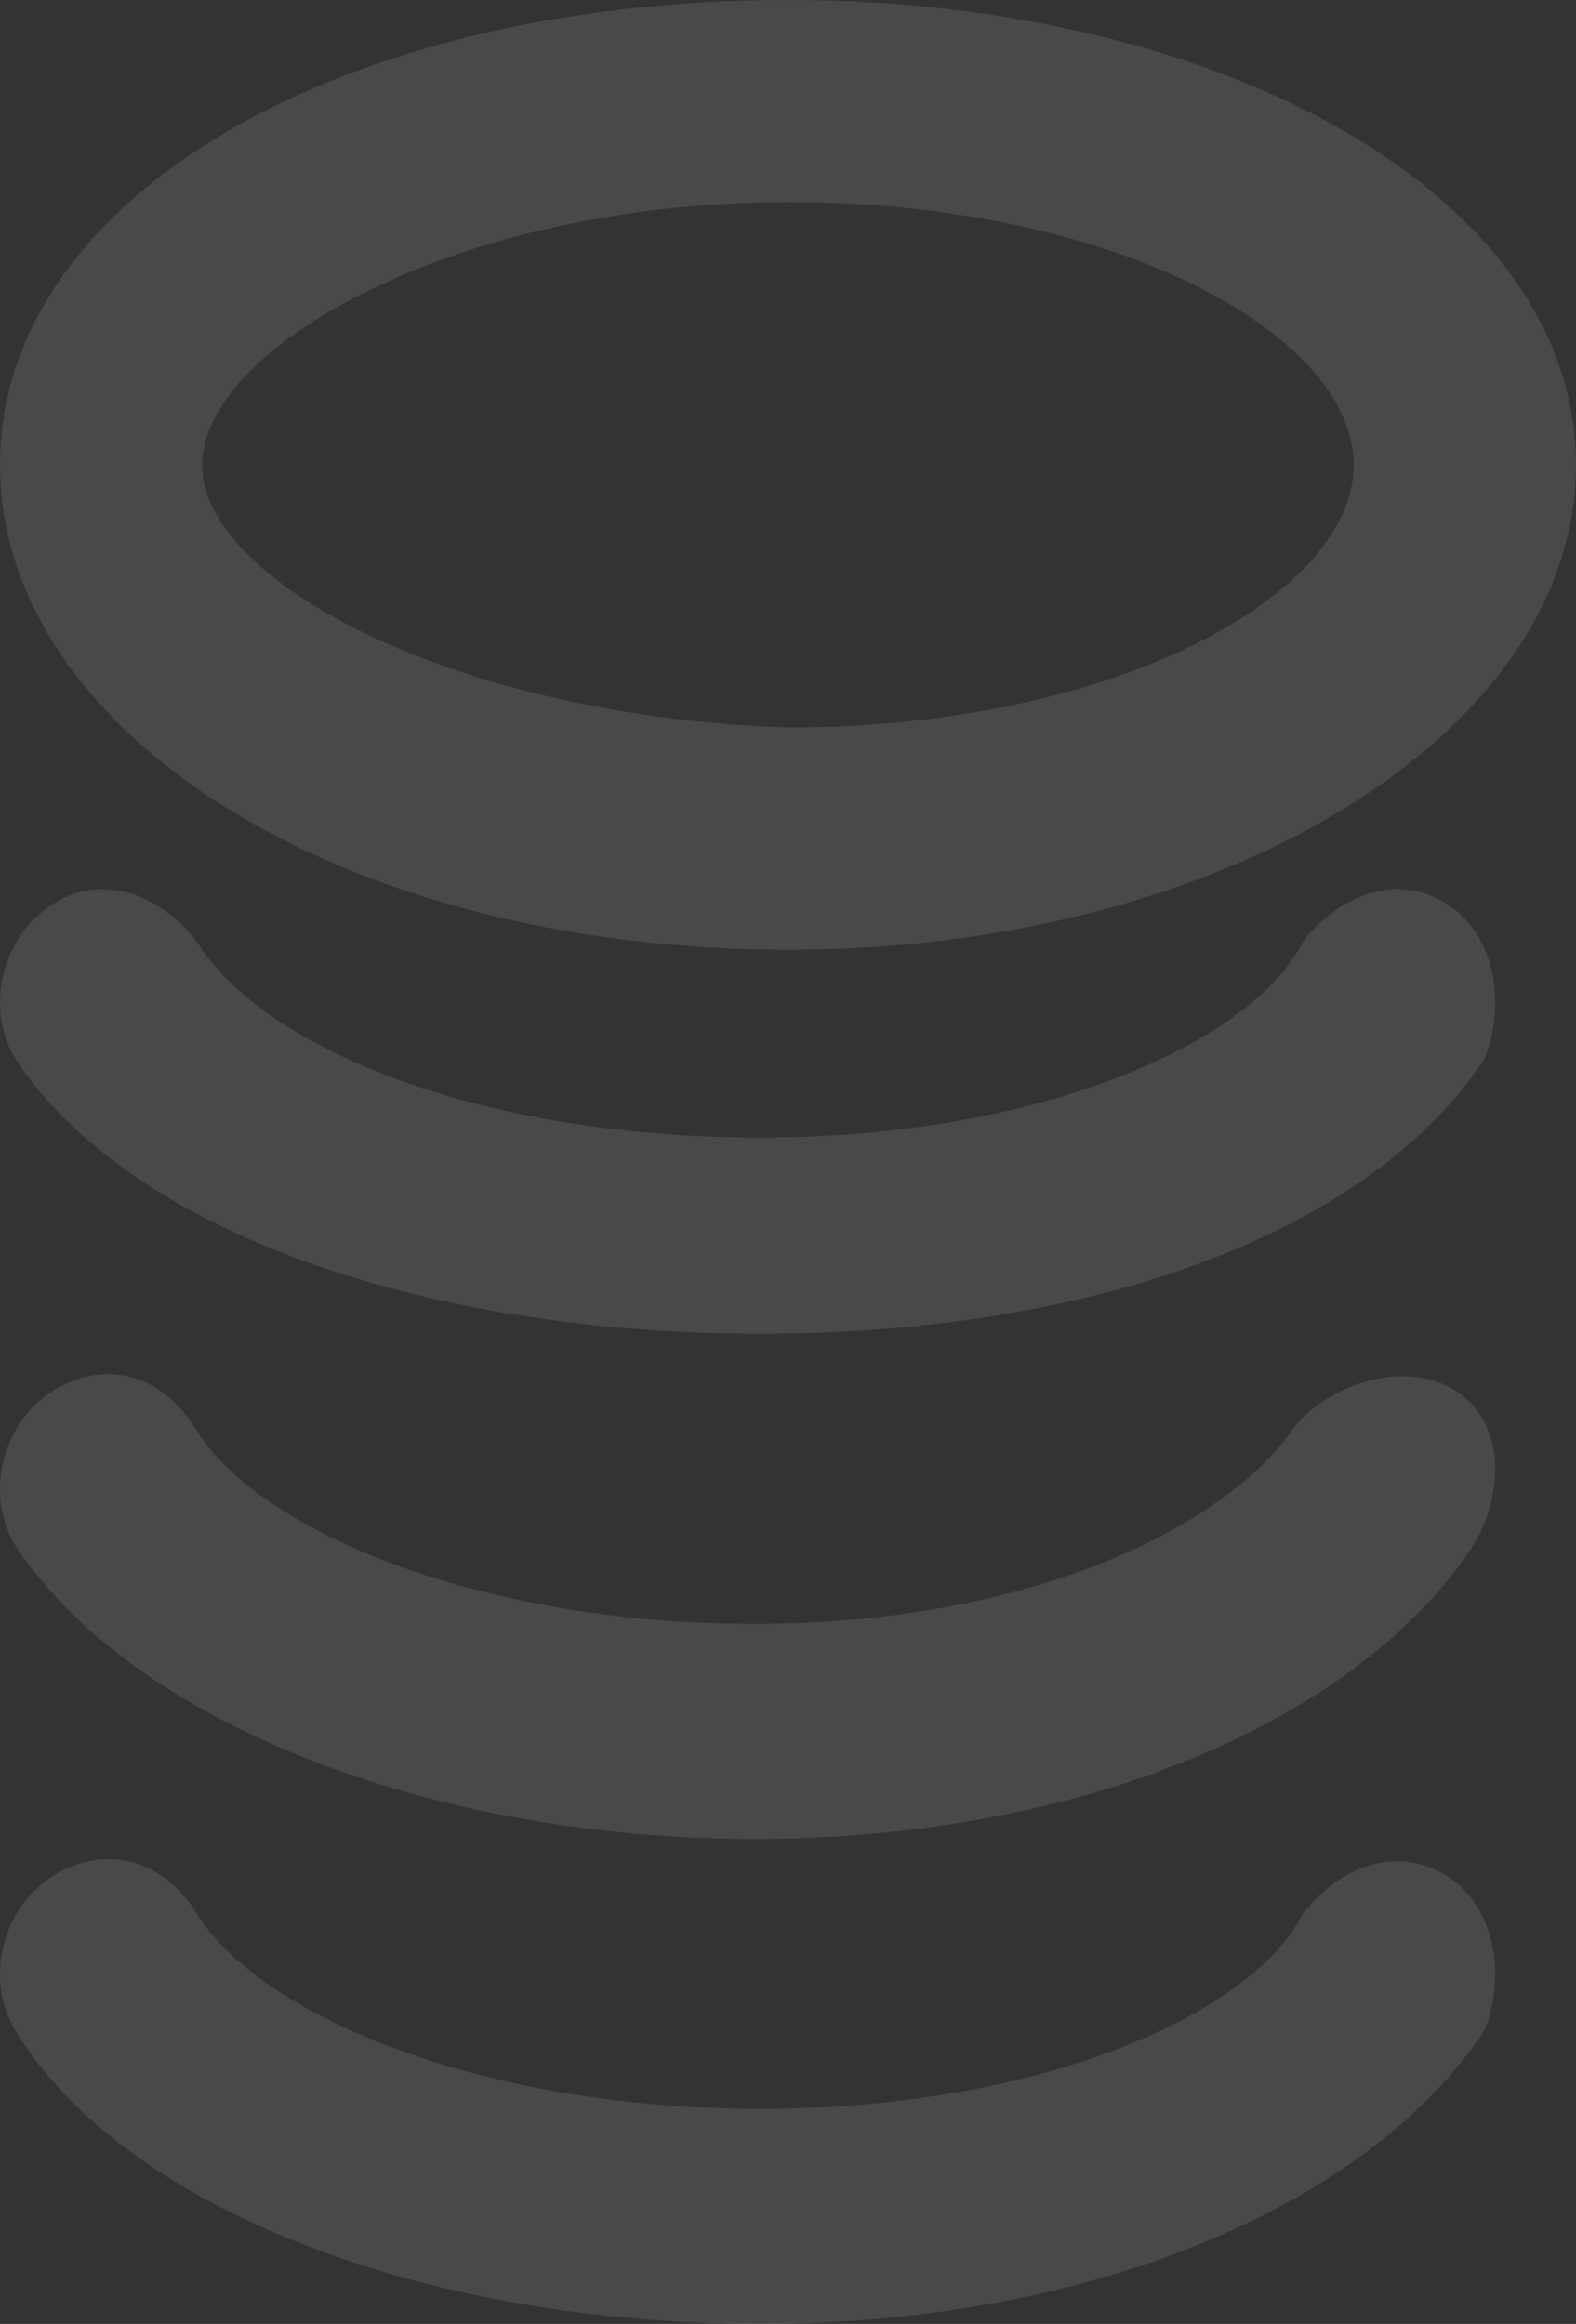
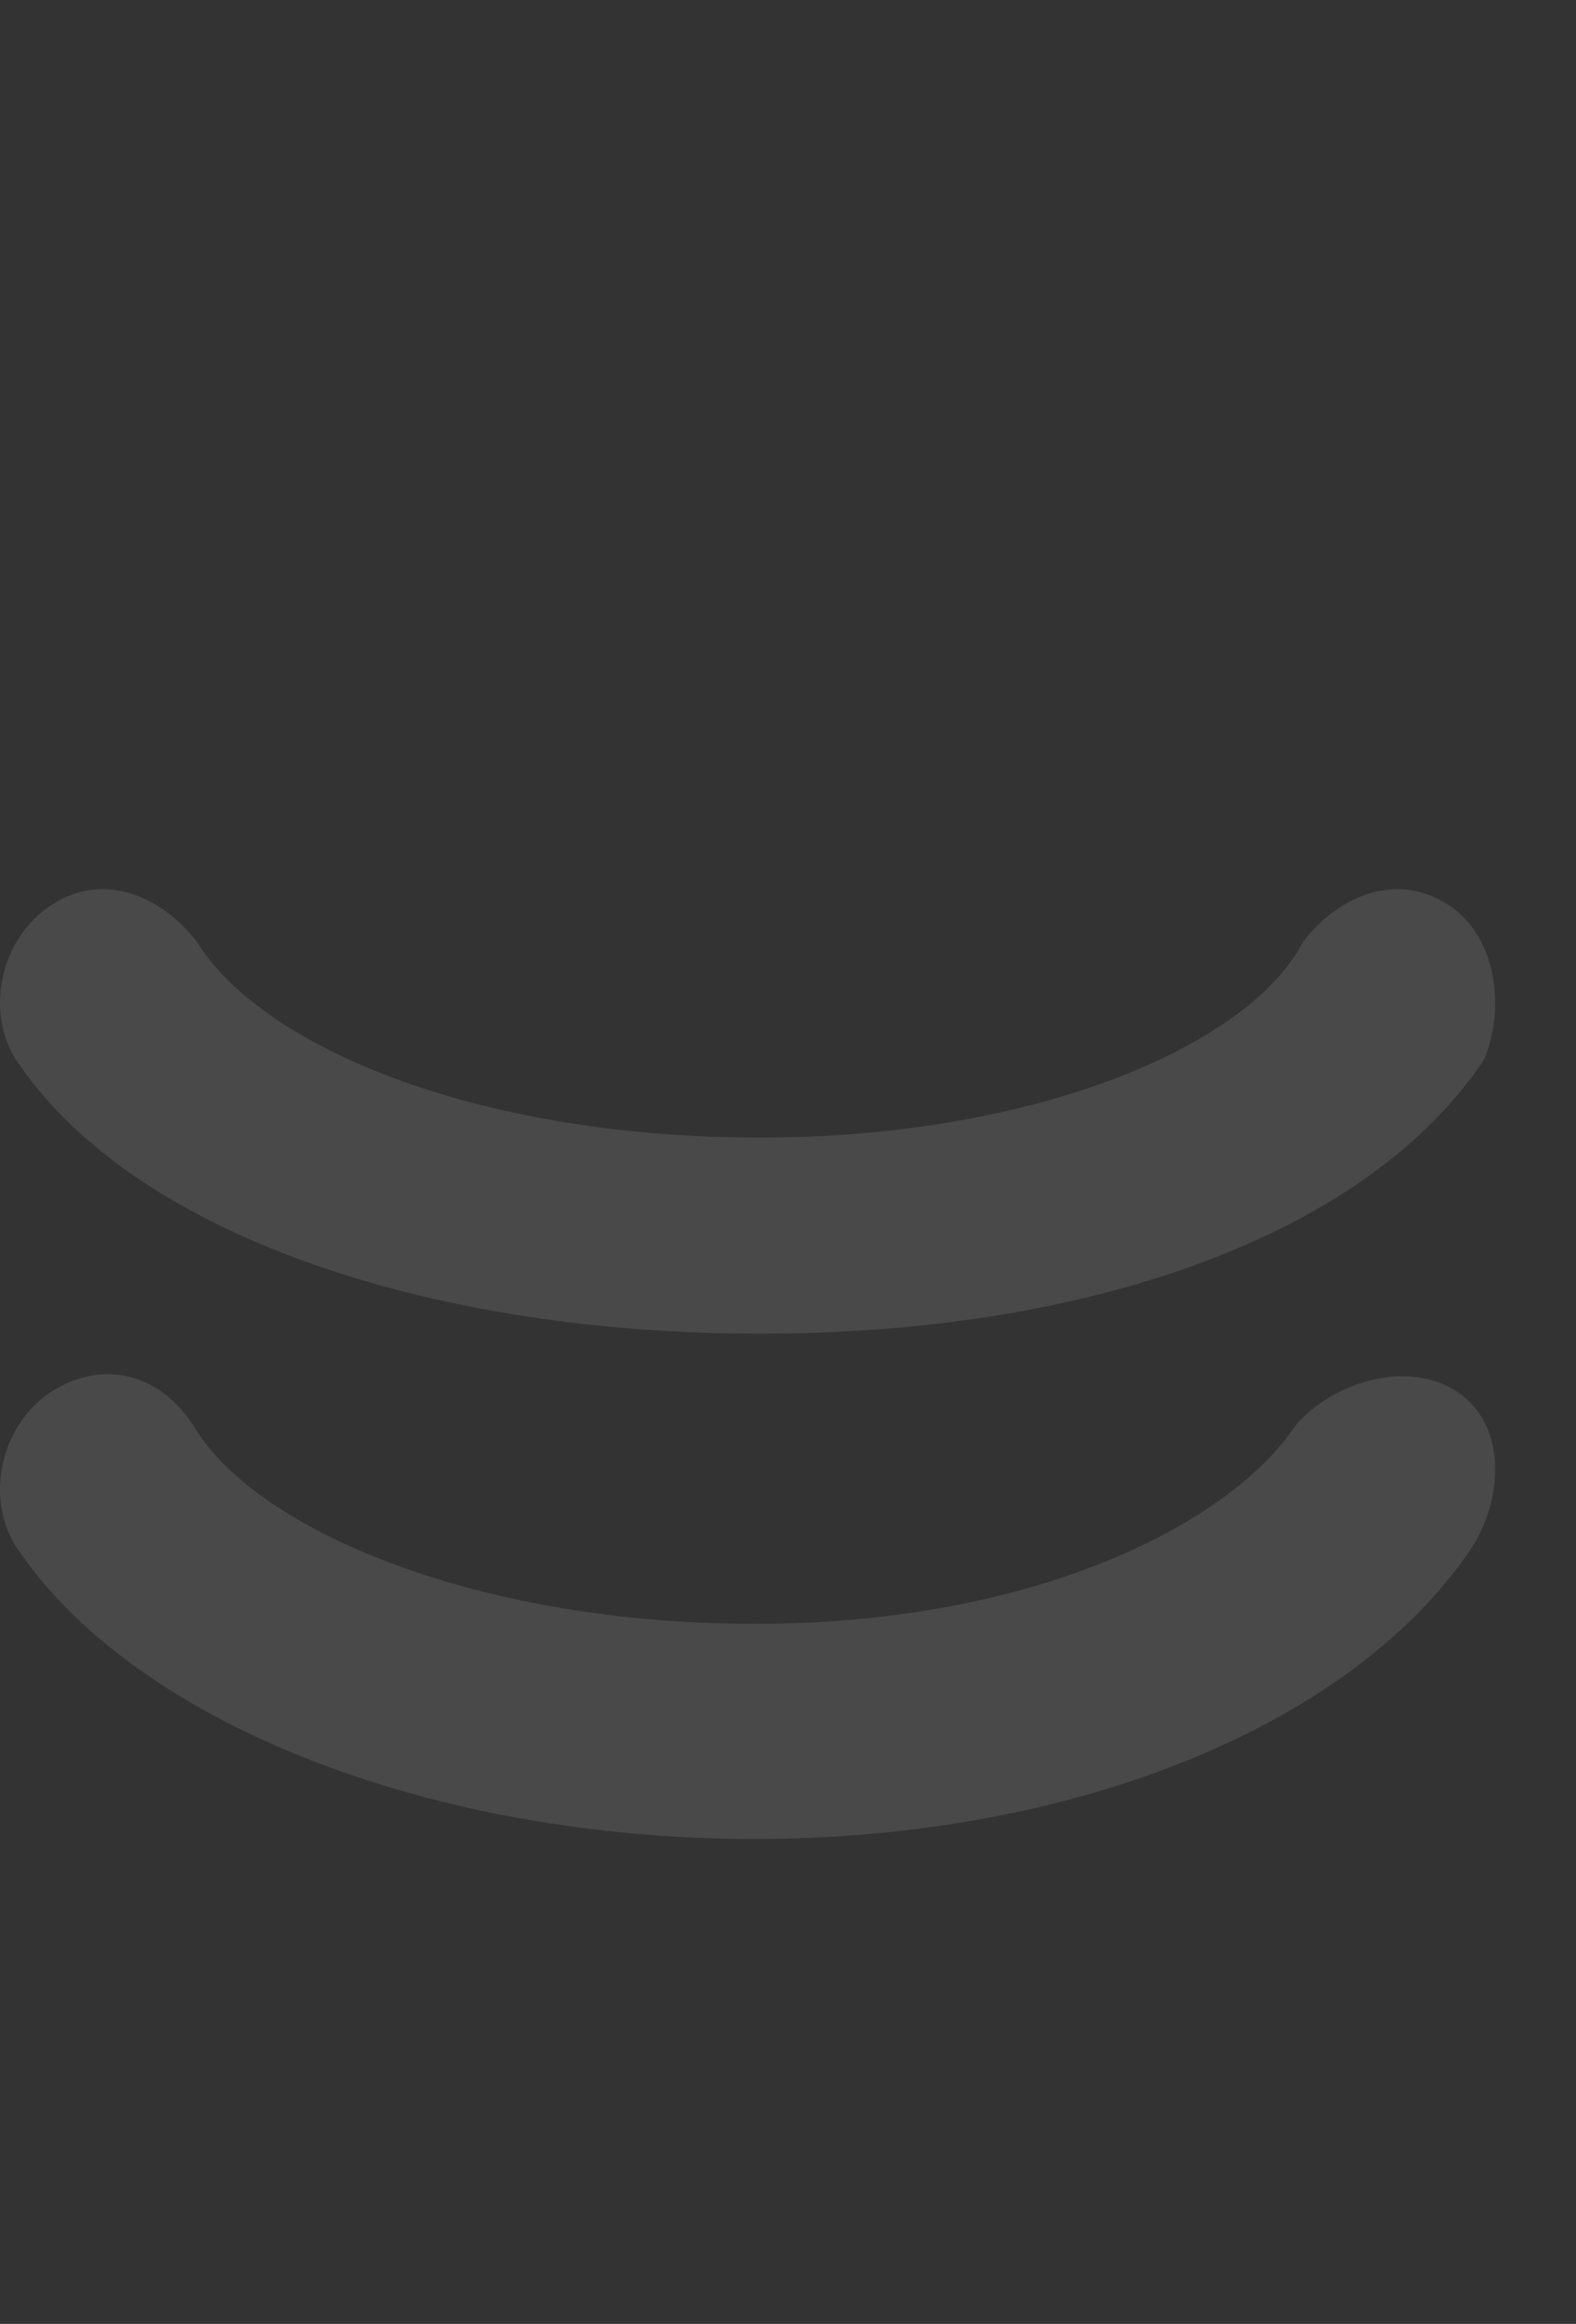
<svg xmlns="http://www.w3.org/2000/svg" width="78" height="115" viewBox="0 0 78 115" fill="none">
  <rect x="0" y="0" width="78" height="115" fill="#333333" stroke="none" />
-   <path opacity="0.11" d="M39 47C60.664 47 78 36.21 78 23C78 9.79 60.664 0 39 0C16.808 0 0 9.79 0 23C0 36.21 16.808 47 39 47ZM39 10C55.38 10 67 16.659 67 23C67 29.341 55.38 36 39 36C22.62 35.472 10 28.812 10 23C10 17.188 22.62 10 39 10Z" fill="white" />
  <path opacity="0.11" d="M71.472 44.647C68.841 43.109 66.08 44.537 64.502 46.588C61.871 51.717 51.295 56.294 37.615 56.294C23.408 56.294 12.889 51.717 9.732 46.588C8.154 44.537 5.392 43.109 2.762 44.647C0.131 46.186 -0.809 49.848 0.77 52.412C6.558 61.13 21.303 66 37.615 66C53.926 66 67.676 61.13 73.464 52.412C74.516 49.848 74.103 46.186 71.472 44.647Z" fill="white" />
  <path opacity="0.11" d="M71.92 68.748C69.309 67.214 65.58 68.638 64.013 70.683C60.88 75.284 51.429 80.358 37.33 80.358C23.753 80.358 12.792 75.795 9.659 70.683C8.092 68.127 5.352 67.214 2.741 68.748C0.13 70.282 -0.803 73.932 0.764 76.488C6.508 85.178 21.142 91 37.33 91C53.518 91 67.164 85.178 72.908 76.488C74.474 73.932 74.531 70.282 71.92 68.748Z" fill="white" />
-   <path opacity="0.11" d="M71.472 92.748C68.841 91.214 66.08 92.638 64.502 94.683C61.871 99.795 51.295 104.358 37.615 104.358C23.934 104.358 12.889 99.795 9.732 94.683C8.154 92.127 5.392 91.214 2.762 92.748C0.131 94.282 -0.809 97.932 0.77 100.488C6.032 109.178 20.777 115 37.615 115C53.926 115 67.676 109.178 73.464 100.488C74.516 97.932 74.103 94.282 71.472 92.748Z" fill="white" />
</svg>